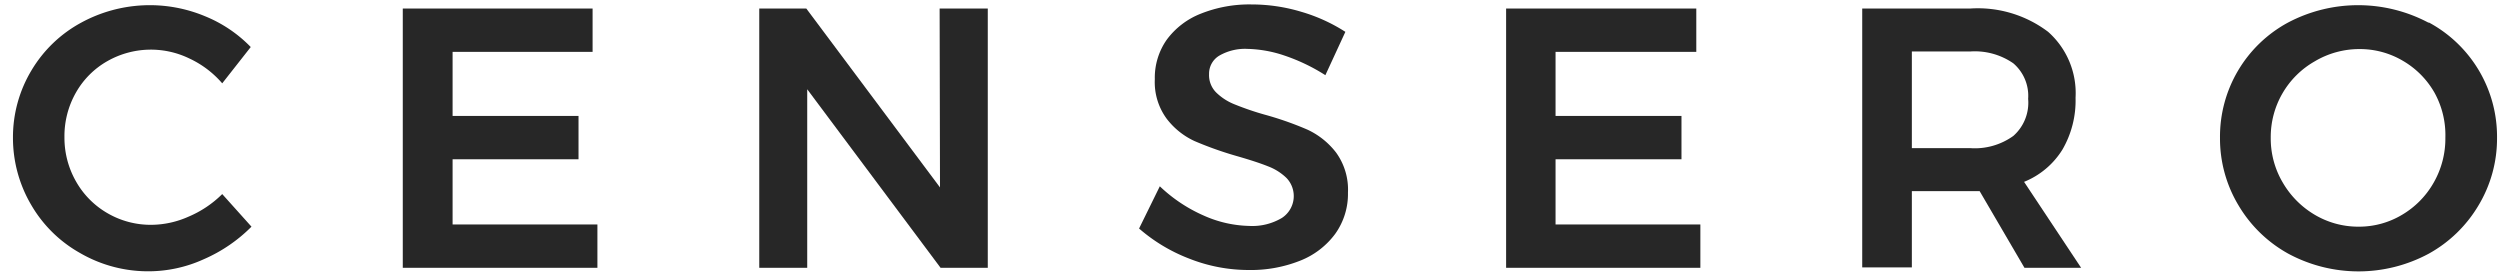
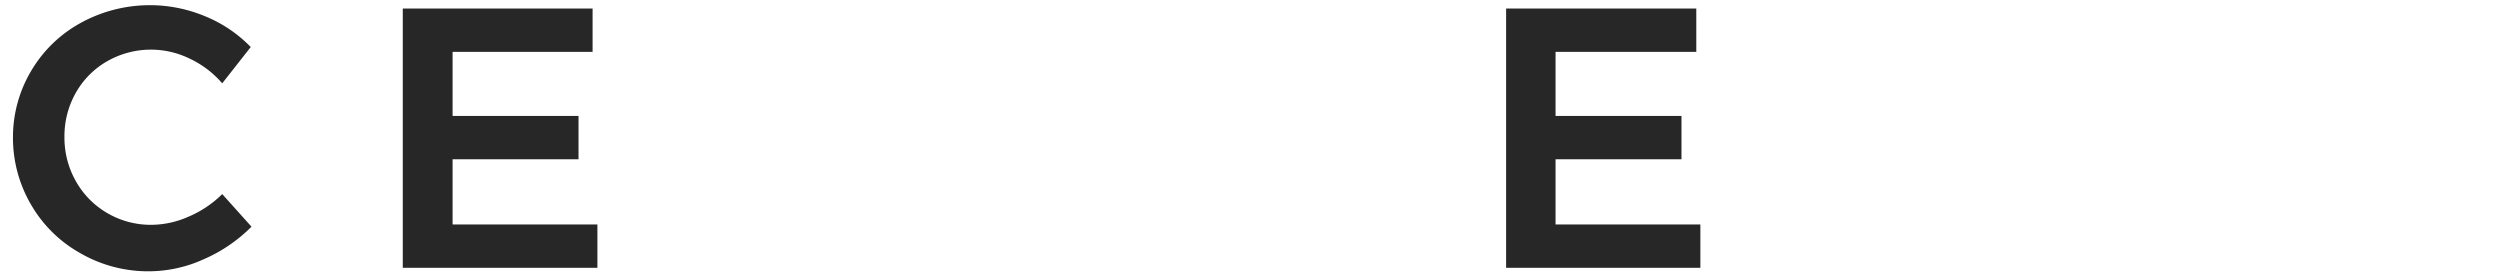
<svg xmlns="http://www.w3.org/2000/svg" id="Layer_1" data-name="Layer 1" viewBox="0 0 135 15">
  <defs>
    <style>.cls-1{fill:#272727;}</style>
  </defs>
  <title>main-logo</title>
  <path class="cls-1" d="M10.23,3.16A4.76,4.76,0,0,0,5.8,3.3,4.5,4.5,0,0,0,4.1,5,4.75,4.75,0,0,0,3.48,7.4,4.75,4.75,0,0,0,4.1,9.79a4.57,4.57,0,0,0,1.7,1.72,4.64,4.64,0,0,0,2.38.63,5,5,0,0,0,2-.44A5.75,5.75,0,0,0,12,10.48l1.58,1.76A8.27,8.27,0,0,1,11,14a7.21,7.21,0,0,1-3,.65,7.32,7.32,0,0,1-3.7-1A7,7,0,0,1,1.7,11.09a7.13,7.13,0,0,1-1-3.65,7,7,0,0,1,1-3.64A7,7,0,0,1,4.39,1.22,7.75,7.75,0,0,1,11.08.88a7.22,7.22,0,0,1,2.46,1.66L12,4.5A5.27,5.27,0,0,0,10.23,3.16Z" />
  <path class="cls-1" d="M21.75.46H32V2.8H24.44V6.26h6.8V8.6h-6.8v3.52h7.82v2.34H21.75Z" />
-   <path class="cls-1" d="M50.74.46h2.6v14H50.79l-7.2-9.64v9.64H41V.46h2.54l7.22,9.66Z" />
-   <path class="cls-1" d="M69.36,3a6.66,6.66,0,0,0-2-.36A2.78,2.78,0,0,0,65.85,3a1.13,1.13,0,0,0-.56,1,1.32,1.32,0,0,0,.39,1,3,3,0,0,0,1,.64,15.46,15.46,0,0,0,1.61.55A17.48,17.48,0,0,1,70.6,7a4.16,4.16,0,0,1,1.55,1.24,3.41,3.41,0,0,1,.64,2.16,3.7,3.7,0,0,1-.69,2.23,4.32,4.32,0,0,1-1.9,1.45,7.2,7.2,0,0,1-2.77.5,8.72,8.72,0,0,1-3.2-.61,9.07,9.07,0,0,1-2.72-1.63l1.12-2.28A8.2,8.2,0,0,0,65,11.64a6.33,6.33,0,0,0,2.46.56,3.12,3.12,0,0,0,1.76-.43,1.41,1.41,0,0,0,.25-2.16,2.91,2.91,0,0,0-1-.63q-.6-.24-1.64-.54a19.38,19.38,0,0,1-2.32-.82A4,4,0,0,1,63,6.41a3.33,3.33,0,0,1-.64-2.13A3.57,3.57,0,0,1,63,2.15,4.18,4.18,0,0,1,64.84.74a7.06,7.06,0,0,1,2.75-.5,9.31,9.31,0,0,1,2.69.4,9.1,9.1,0,0,1,2.37,1.08L71.57,4.06A10.1,10.1,0,0,0,69.36,3Z" />
  <path class="cls-1" d="M81.33.46H91.6V2.8H84V6.26h6.8V8.6H84v3.52h7.82v2.34H81.33Z" />
-   <path class="cls-1" d="M109.32,14.46l-2.42-4.14-.5,0h-3.16v4.12h-2.68V.46h5.84a6.29,6.29,0,0,1,4.2,1.26,4.42,4.42,0,0,1,1.48,3.56,5.27,5.27,0,0,1-.71,2.8,4.35,4.35,0,0,1-2.07,1.74l3.08,4.64ZM103.24,8h3.16a3.56,3.56,0,0,0,2.32-.66,2.39,2.39,0,0,0,.8-2,2.31,2.31,0,0,0-.8-1.92,3.64,3.64,0,0,0-2.32-.64h-3.16Z" />
-   <path class="cls-1" d="M131.17,1.22a7,7,0,0,1,3.67,6.22,7,7,0,0,1-1,3.65,7.12,7.12,0,0,1-2.69,2.61,8,8,0,0,1-7.58,0,7.13,7.13,0,0,1-2.69-2.61,7,7,0,0,1-1-3.65,7,7,0,0,1,3.67-6.22,8.11,8.11,0,0,1,7.58,0ZM125,3.31a4.7,4.7,0,0,0-2.38,4.13,4.67,4.67,0,0,0,.65,2.42A4.84,4.84,0,0,0,125,11.6a4.6,4.6,0,0,0,2.37.64,4.51,4.51,0,0,0,2.34-.64,4.71,4.71,0,0,0,1.71-1.74,4.78,4.78,0,0,0,.63-2.42A4.73,4.73,0,0,0,131.46,5a4.65,4.65,0,0,0-1.71-1.72,4.56,4.56,0,0,0-2.34-.63A4.71,4.71,0,0,0,125,3.31Z" />
</svg>